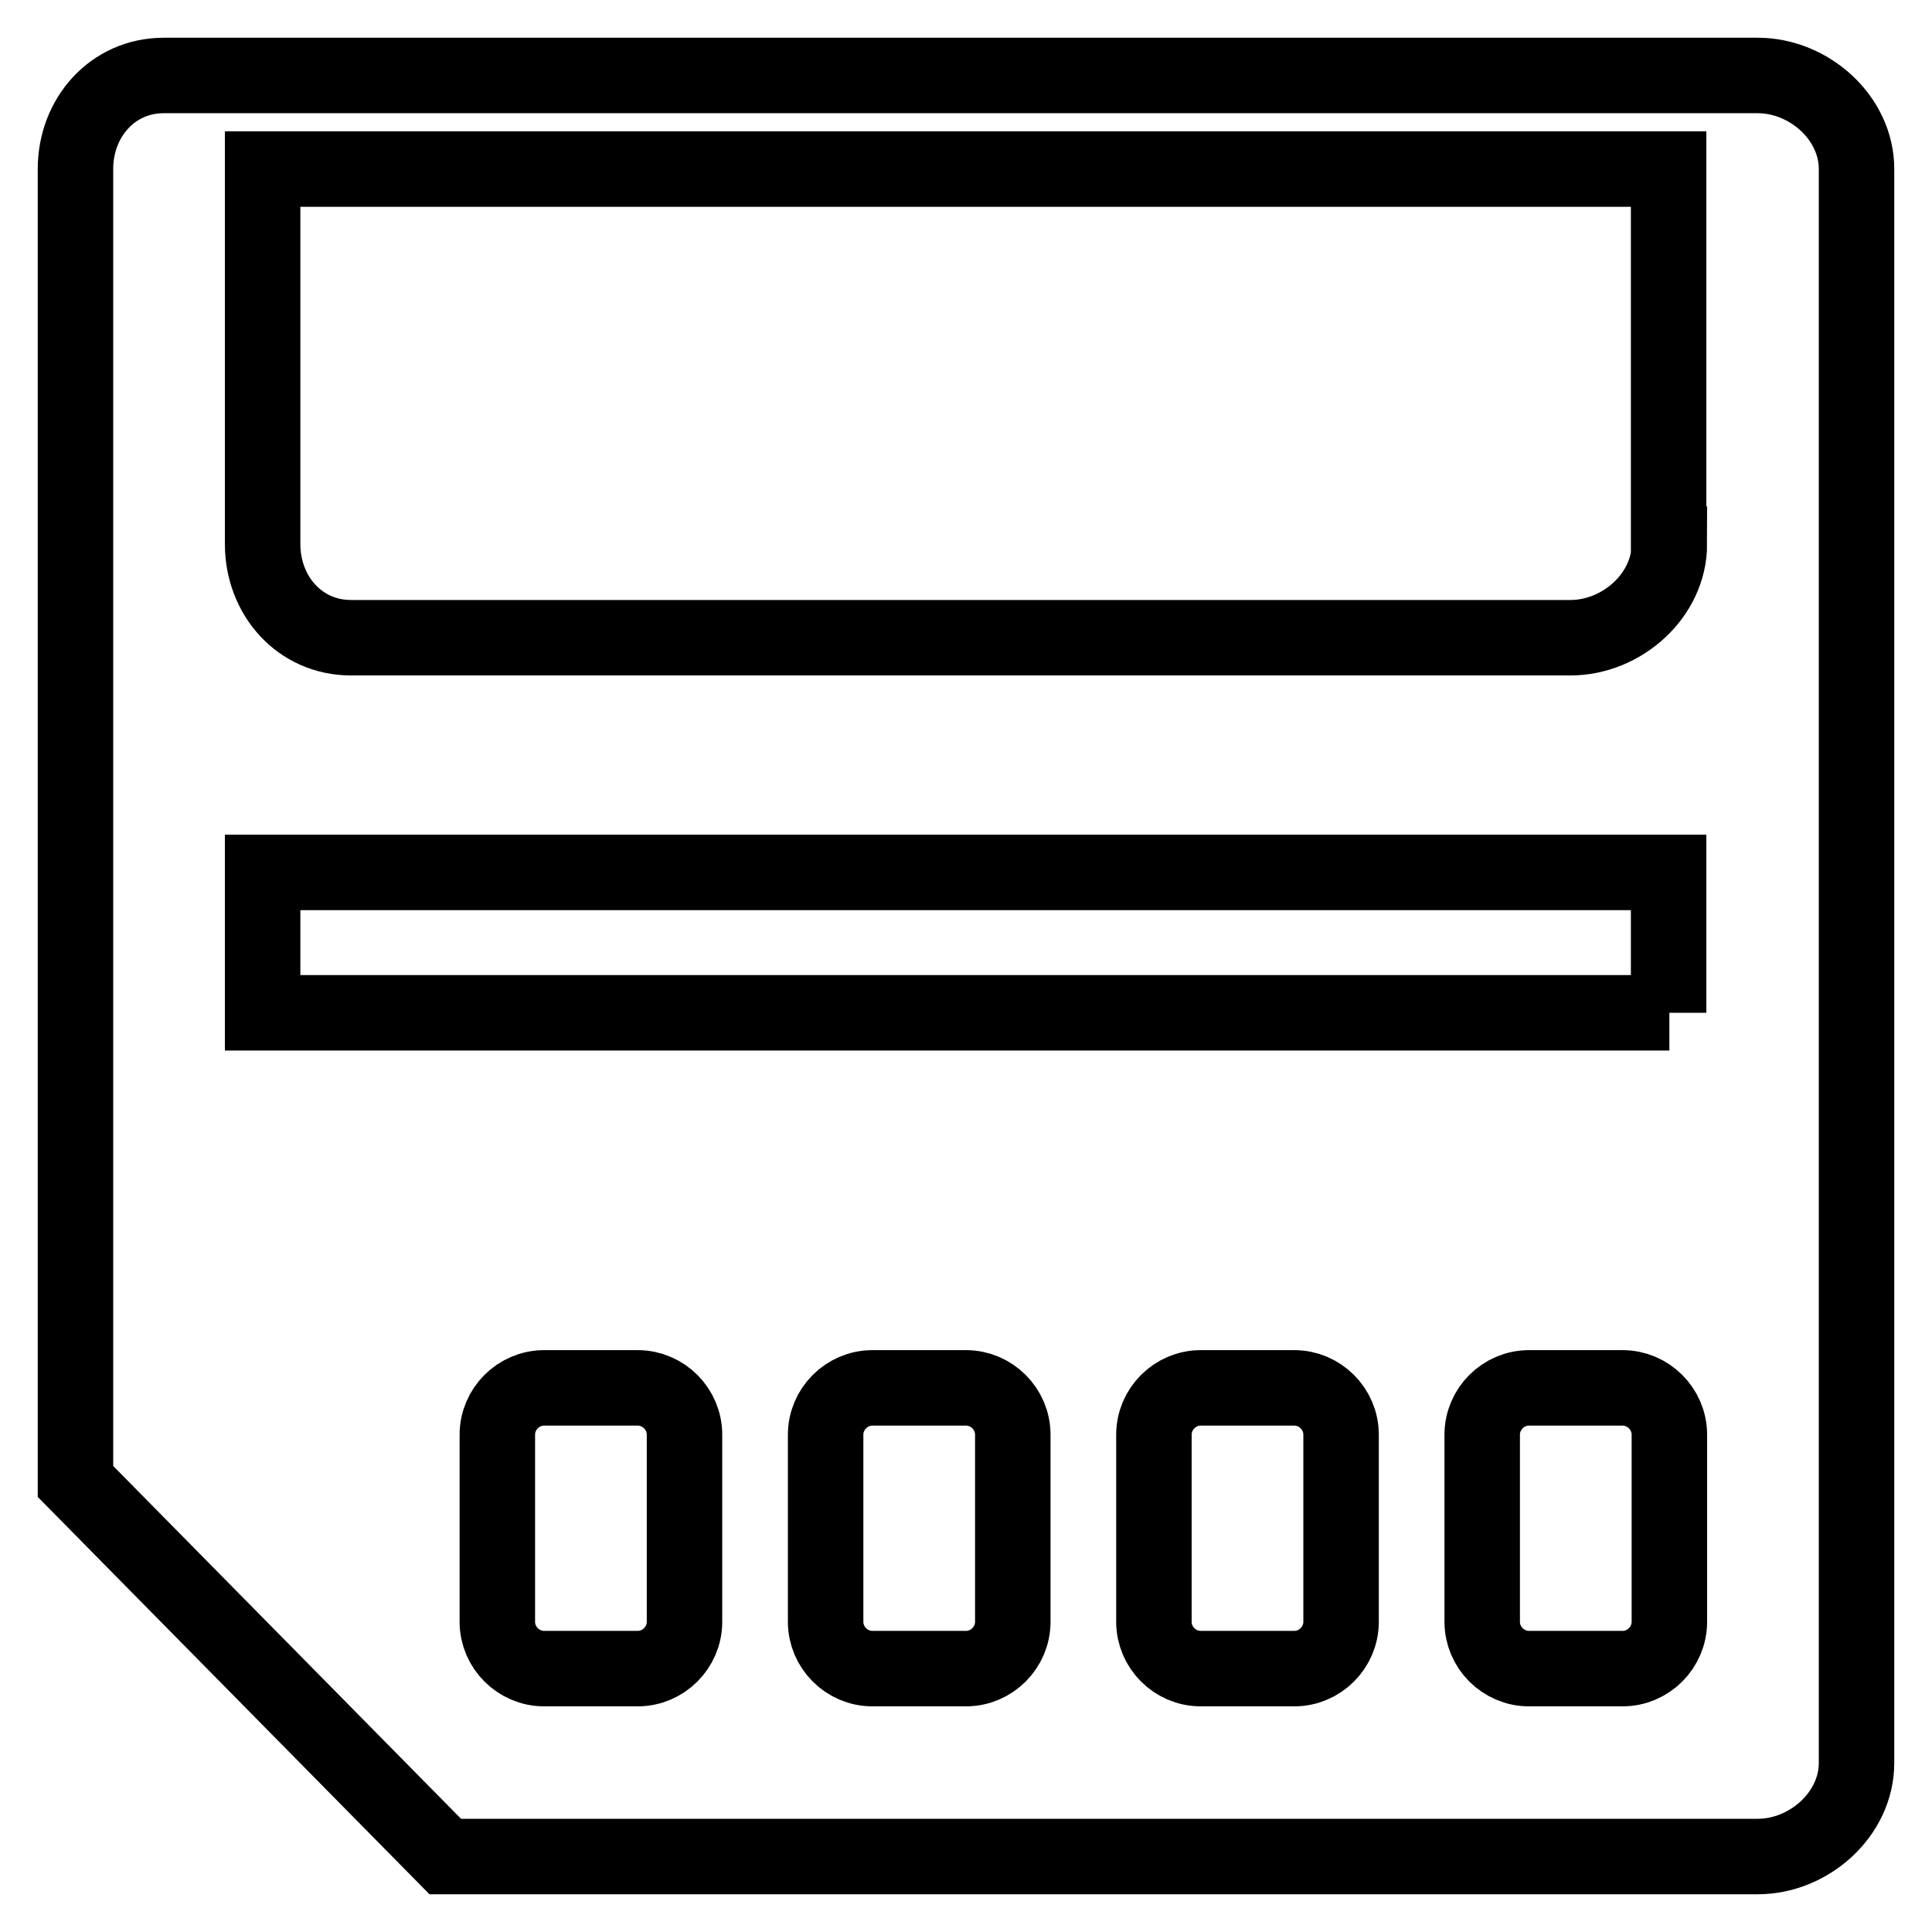
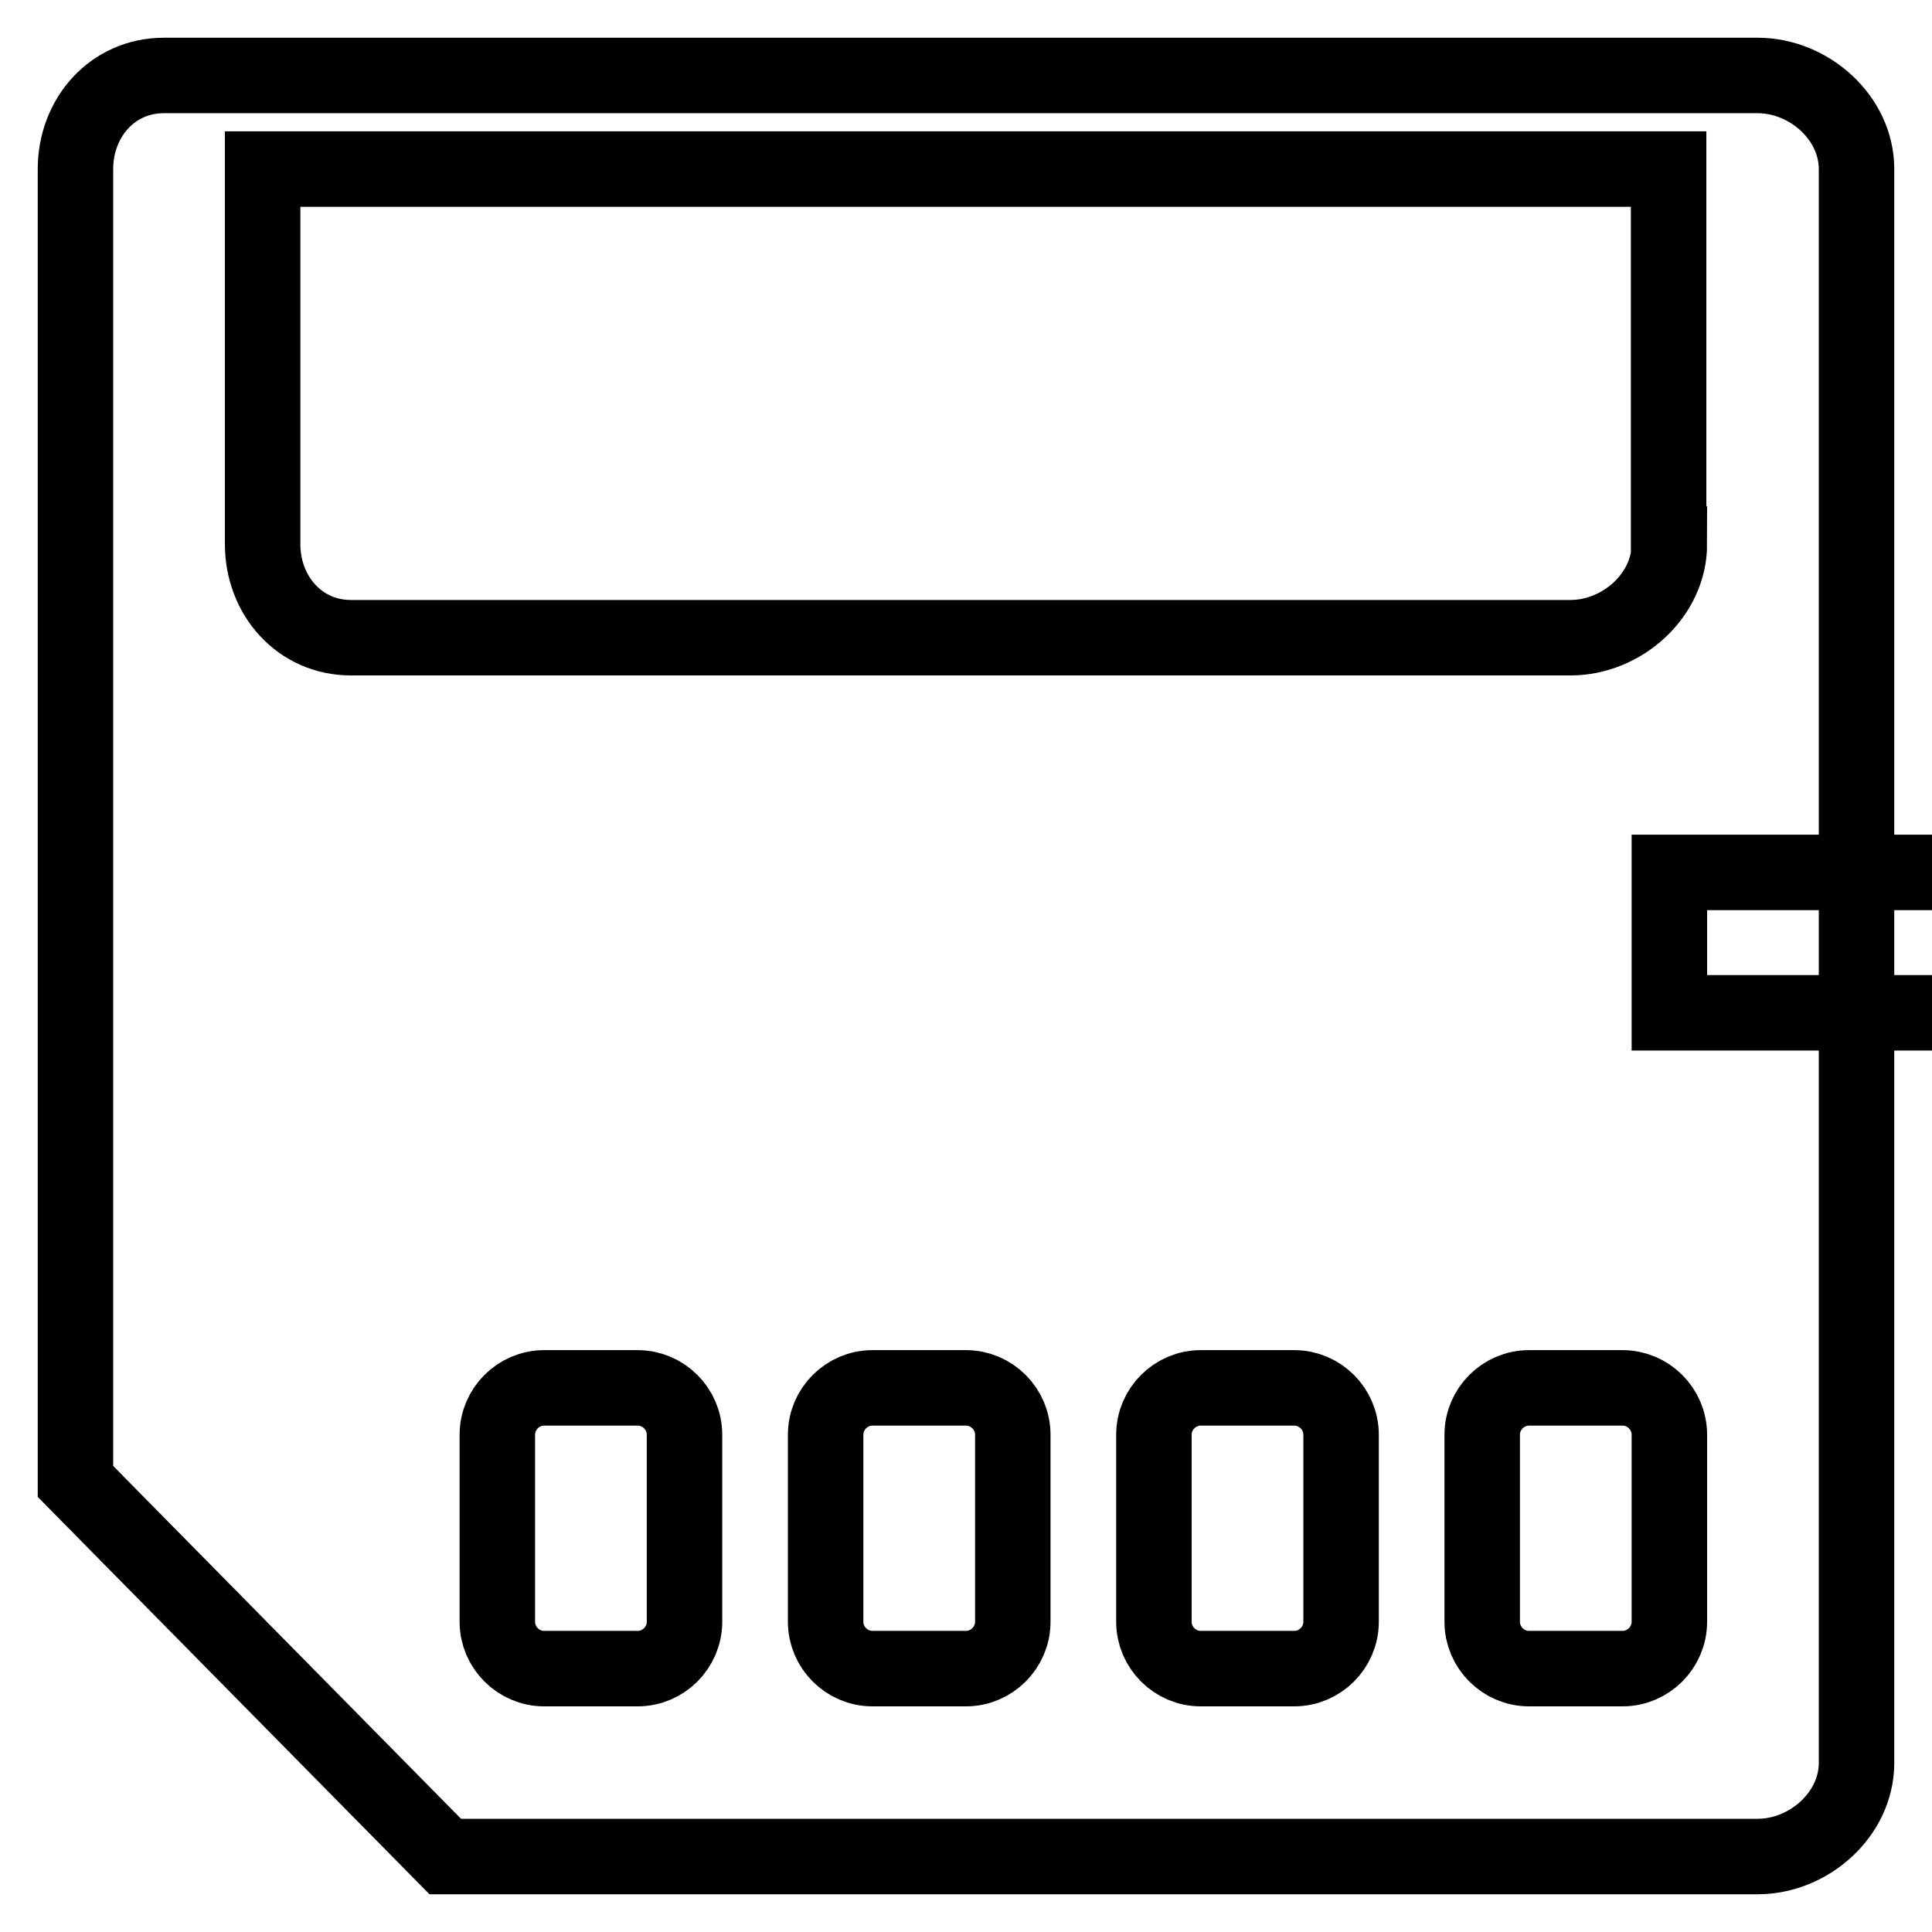
<svg xmlns="http://www.w3.org/2000/svg" version="1.1" x="0px" y="0px" viewBox="0 0 256 256" enable-background="new 0 0 256 256" xml:space="preserve">
  <g>
-     <path stroke-width="10" fill-opacity="0" stroke="#000000" d="M232.9,10H21.7C14.9,10,10,15.6,10,22.4v173.9L59,246h173.9c6.8,0,13.1-5.6,13.1-12.4V22.4 C246,15.6,239.7,10,232.9,10z M90.7,214.9c0,3.4-2.8,6.2-6.2,6.2H72.1c-3.4,0-6.2-2.8-6.2-6.2v-24.8c0-3.4,2.8-6.2,6.2-6.2h12.4 c3.4,0,6.2,2.8,6.2,6.2V214.9z M134.2,214.9c0,3.4-2.8,6.2-6.2,6.2h-12.4c-3.4,0-6.2-2.8-6.2-6.2v-24.8c0-3.4,2.8-6.2,6.2-6.2H128 c3.4,0,6.2,2.8,6.2,6.2V214.9z M177.7,214.9c0,3.4-2.8,6.2-6.2,6.2h-12.4c-3.4,0-6.2-2.8-6.2-6.2v-24.8c0-3.4,2.8-6.2,6.2-6.2h12.4 c3.4,0,6.2,2.8,6.2,6.2V214.9z M221.2,214.9c0,3.4-2.8,6.2-6.2,6.2h-12.4c-3.4,0-6.2-2.8-6.2-6.2v-24.8c0-3.4,2.8-6.2,6.2-6.2h12.4 c3.4,0,6.2,2.8,6.2,6.2V214.9z M221.2,134.2H34.8v-18.6h186.3V134.2z M221.2,72.1c0,6.8-6.3,12.4-13.1,12.4H46.5 c-6.8,0-11.7-5.6-11.7-12.4V22.4h186.3V72.1z" />
+     <path stroke-width="10" fill-opacity="0" stroke="#000000" d="M232.9,10H21.7C14.9,10,10,15.6,10,22.4v173.9L59,246h173.9c6.8,0,13.1-5.6,13.1-12.4V22.4 C246,15.6,239.7,10,232.9,10z M90.7,214.9c0,3.4-2.8,6.2-6.2,6.2H72.1c-3.4,0-6.2-2.8-6.2-6.2v-24.8c0-3.4,2.8-6.2,6.2-6.2h12.4 c3.4,0,6.2,2.8,6.2,6.2V214.9z M134.2,214.9c0,3.4-2.8,6.2-6.2,6.2h-12.4c-3.4,0-6.2-2.8-6.2-6.2v-24.8c0-3.4,2.8-6.2,6.2-6.2H128 c3.4,0,6.2,2.8,6.2,6.2V214.9z M177.7,214.9c0,3.4-2.8,6.2-6.2,6.2h-12.4c-3.4,0-6.2-2.8-6.2-6.2v-24.8c0-3.4,2.8-6.2,6.2-6.2h12.4 c3.4,0,6.2,2.8,6.2,6.2V214.9z M221.2,214.9c0,3.4-2.8,6.2-6.2,6.2h-12.4c-3.4,0-6.2-2.8-6.2-6.2v-24.8c0-3.4,2.8-6.2,6.2-6.2h12.4 c3.4,0,6.2,2.8,6.2,6.2V214.9z M221.2,134.2v-18.6h186.3V134.2z M221.2,72.1c0,6.8-6.3,12.4-13.1,12.4H46.5 c-6.8,0-11.7-5.6-11.7-12.4V22.4h186.3V72.1z" />
  </g>
</svg>